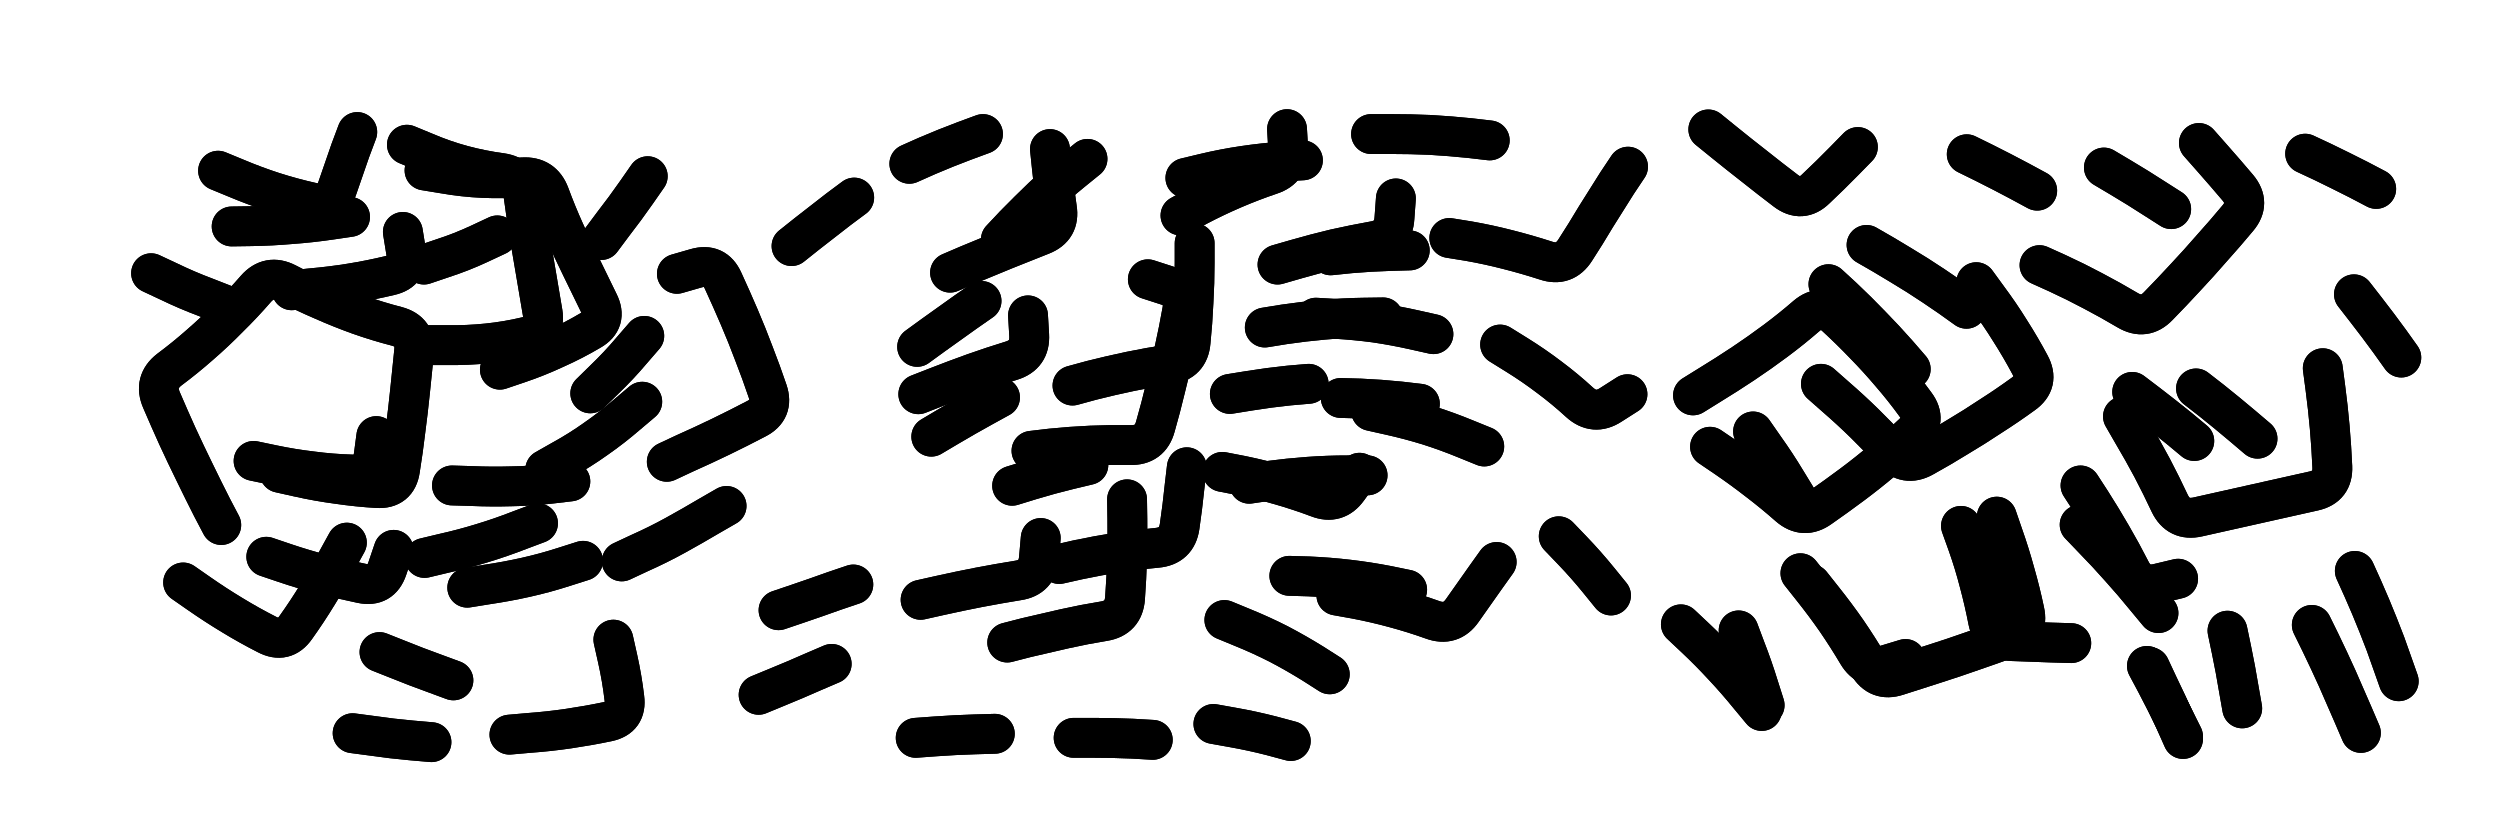
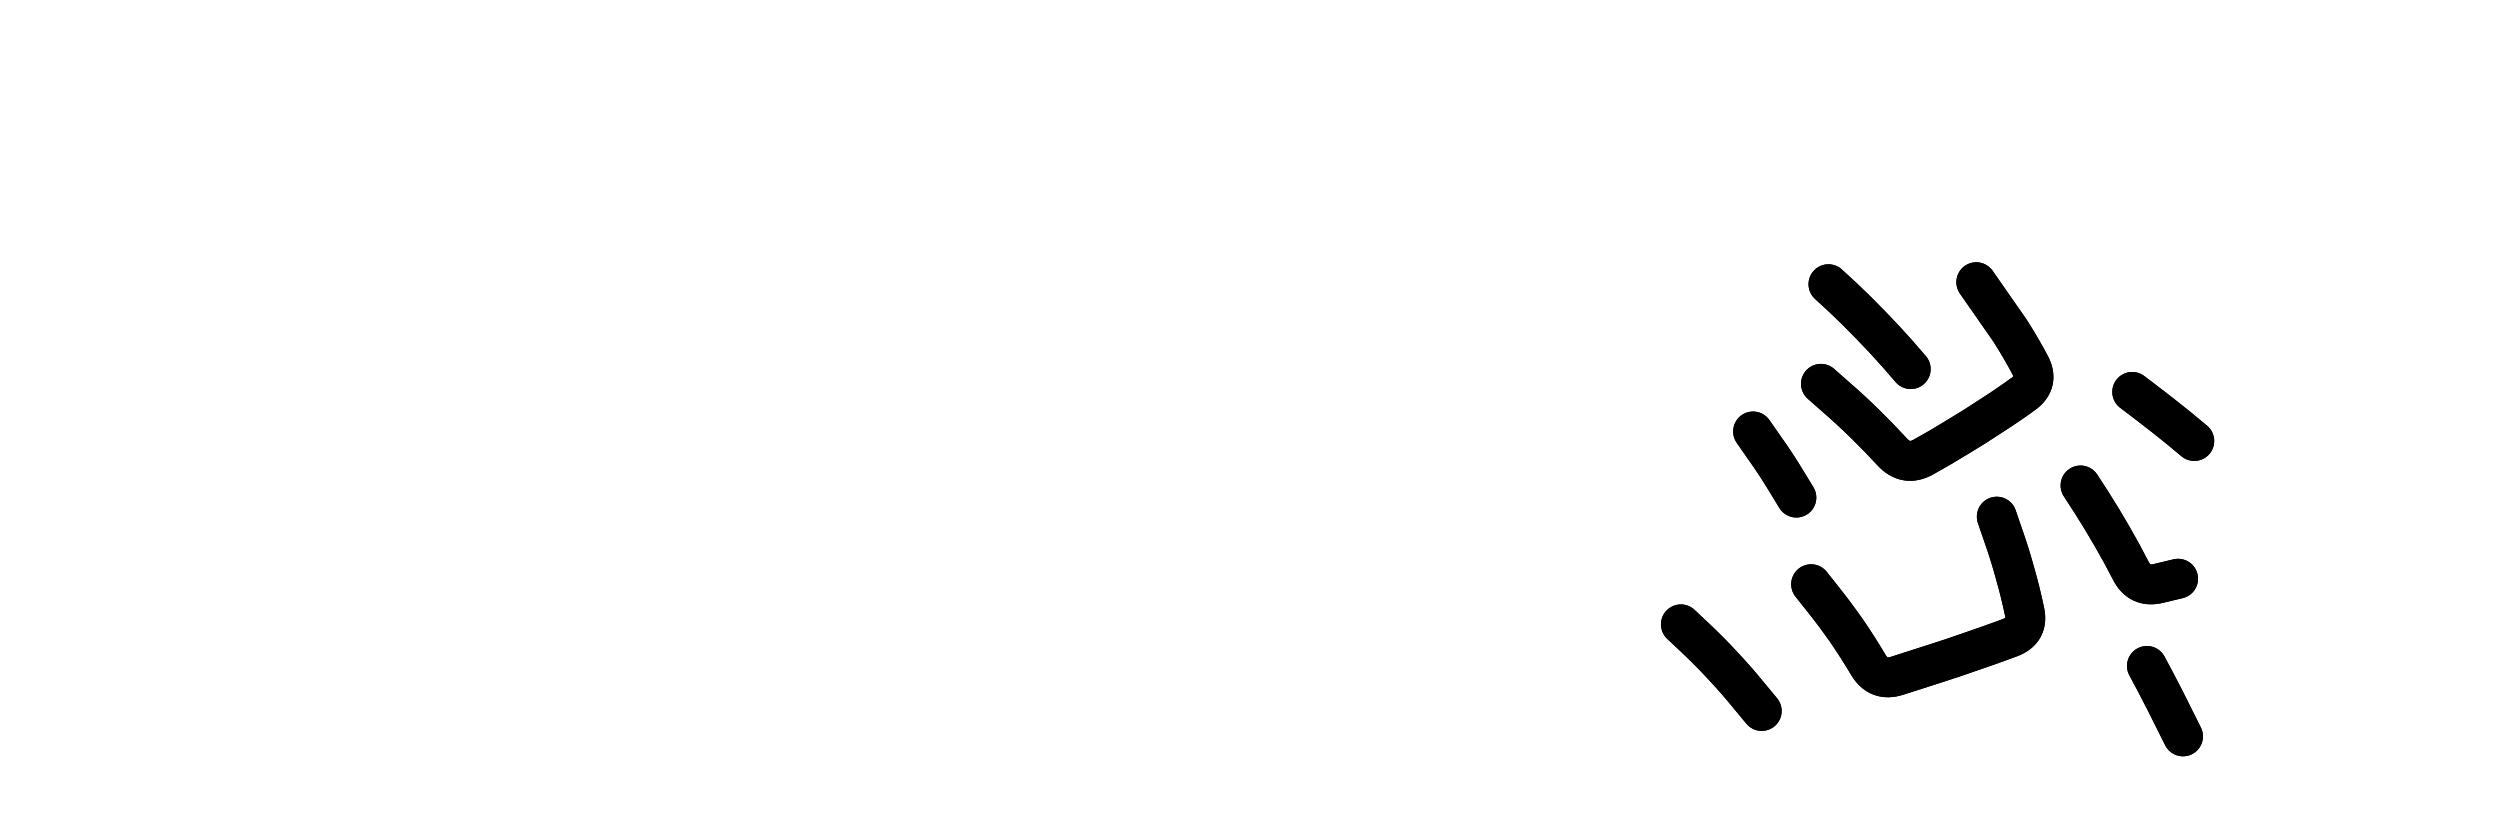
<svg xmlns="http://www.w3.org/2000/svg" viewBox="0 0 8658 2886">
  <title>Infinite Scribble #3084</title>
  <defs>
    <filter id="piece_3084_3_1_filter" x="-100" y="-100" width="8858" height="3086" filterUnits="userSpaceOnUse">
      <feGaussianBlur in="SourceGraphic" result="lineShape_1" stdDeviation="6900e-3" />
      <feColorMatrix in="lineShape_1" result="lineShape" type="matrix" values="1 0 0 0 0  0 1 0 0 0  0 0 1 0 0  0 0 0 8280e-3 -4140e-3" />
      <feGaussianBlur in="lineShape" result="shrank_blurred" stdDeviation="11900e-3" />
      <feColorMatrix in="shrank_blurred" result="shrank" type="matrix" values="1 0 0 0 0 0 1 0 0 0 0 0 1 0 0 0 0 0 10245e-3 -6520e-3" />
      <feColorMatrix in="lineShape" result="border_filled" type="matrix" values="0.6 0 0 0 -0.4  0 0.6 0 0 -0.4  0 0 0.6 0 -0.4  0 0 0 1 0" />
      <feComposite in="border_filled" in2="shrank" result="border" operator="out" />
      <feOffset in="lineShape" result="shapes_linestyle_bottom3" dx="33120e-3" dy="33120e-3" />
      <feOffset in="lineShape" result="shapes_linestyle_bottom2" dx="22080e-3" dy="22080e-3" />
      <feOffset in="lineShape" result="shapes_linestyle_bottom1" dx="11040e-3" dy="11040e-3" />
      <feMerge result="shapes_linestyle_bottom">
        <feMergeNode in="shapes_linestyle_bottom3" />
        <feMergeNode in="shapes_linestyle_bottom2" />
        <feMergeNode in="shapes_linestyle_bottom1" />
      </feMerge>
      <feGaussianBlur in="shapes_linestyle_bottom" result="shapes_linestyle_bottomcontent_blurred" stdDeviation="11900e-3" />
      <feColorMatrix in="shapes_linestyle_bottomcontent_blurred" result="shapes_linestyle_bottomcontent" type="matrix" values="1 0 0 0 0 0 1 0 0 0 0 0 1 0 0 0 0 0 10245e-3 -6520e-3" />
      <feColorMatrix in="shapes_linestyle_bottomcontent" result="shapes_linestyle_bottomdark" type="matrix" values="0.6 0 0 0 -0.1  0 0.6 0 0 -0.1  0 0 0.6 0 -0.1  0 0 0 1 0" />
      <feColorMatrix in="shapes_linestyle_bottom" result="shapes_linestyle_bottomborderblack" type="matrix" values="0.6 0 0 0 -0.4  0 0.6 0 0 -0.4  0 0 0.6 0 -0.4  0 0 0 1 0" />
      <feGaussianBlur in="lineShape" result="shapes_linestyle_frontshrank_blurred" stdDeviation="11900e-3" />
      <feColorMatrix in="shapes_linestyle_frontshrank_blurred" result="shapes_linestyle_frontshrank" type="matrix" values="1 0 0 0 0 0 1 0 0 0 0 0 1 0 0 0 0 0 10245e-3 -6520e-3" />
      <feMerge result="shapes_linestyle">
        <feMergeNode in="shapes_linestyle_bottomborderblack" />
        <feMergeNode in="shapes_linestyle_bottomdark" />
        <feMergeNode in="shapes_linestyle_frontshrank" />
      </feMerge>
      <feComposite in="shapes_linestyle" in2="shrank" result="shapes_linestyle_cropped" operator="over" />
      <feComposite in="border" in2="shapes_linestyle_cropped" result="shapes" operator="over" />
    </filter>
    <filter id="piece_3084_3_1_shadow" x="-100" y="-100" width="8858" height="3086" filterUnits="userSpaceOnUse">
      <feColorMatrix in="SourceGraphic" result="result_blackened" type="matrix" values="0 0 0 0 0  0 0 0 0 0  0 0 0 0 0  0 0 0 0.8 0" />
      <feGaussianBlur in="result_blackened" result="result_blurred" stdDeviation="41400e-3" />
      <feComposite in="SourceGraphic" in2="result_blurred" result="result" operator="over" />
    </filter>
    <filter id="piece_3084_3_1_overall" x="-100" y="-100" width="8858" height="3086" filterUnits="userSpaceOnUse">
      <feTurbulence result="background_back_bumps" type="fractalNoise" baseFrequency="29e-3" numOctaves="3" />
      <feDiffuseLighting in="background_back_bumps" result="background_back" surfaceScale="1" diffuseConstant="2" lighting-color="#555">
        <feDistantLight azimuth="225" elevation="20" />
      </feDiffuseLighting>
      <feColorMatrix in="background_back" result="background_backdarkened" type="matrix" values="0.4 0 0 0 0  0 0.4 0 0 0  0 0 0.4 0 0  0 0 0 1 0" />
      <feMorphology in="SourceGraphic" result="background_glow_1_thicken" operator="dilate" radius="16900e-3" />
      <feColorMatrix in="background_glow_1_thicken" result="background_glow_1_thicken_colored" type="matrix" values="0 0 0 0 0  0 0 0 0 0  0 0 0 0 0  0 0 0 1 0" />
      <feGaussianBlur in="background_glow_1_thicken_colored" result="background_glow_1" stdDeviation="50700e-3" />
      <feMorphology in="SourceGraphic" result="background_glow_2_thicken" operator="dilate" radius="169000e-3" />
      <feColorMatrix in="background_glow_2_thicken" result="background_glow_2_thicken_colored" type="matrix" values="1.3 0 0 0 0  0 1.3 0 0 0  0 0 1.3 0 0  0 0 0 0.2 0" />
      <feGaussianBlur in="background_glow_2_thicken_colored" result="background_glow_2" stdDeviation="845000e-3" />
      <feComposite in="background_glow_1" in2="background_glow_2" result="background_glow" operator="over" />
      <feBlend in="background_glow" in2="background_backdarkened" result="background" mode="normal" />
    </filter>
    <clipPath id="piece_3084_3_1_clip">
      <rect x="0" y="0" width="8658" height="2886" />
    </clipPath>
    <g id="layer_2" filter="url(#piece_3084_3_1_filter)" stroke-width="138" stroke-linecap="round" fill="none">
-       <path d="M 2561 2340 Q 2561 2340 2624 2314 Q 2688 2288 2751 2260 L 2814 2233 M 689 525 Q 689 525 752 551 Q 816 578 881 599 Q 947 620 1014 635 Q 1081 650 1102 585 Q 1124 520 1147 455 L 1171 391 M 1665 1214 Q 1665 1214 1730 1192 Q 1795 1170 1857 1141 Q 1920 1113 1979 1078 Q 2038 1044 2007 982 Q 1977 921 1947 859 Q 1917 798 1889 735 Q 1861 673 1837 608 Q 1813 544 1744 548 Q 1676 553 1607 550 Q 1539 547 1471 535 L 1404 524 M 902 1571 Q 902 1571 969 1586 Q 1036 1601 1104 1610 Q 1172 1620 1240 1624 Q 1309 1628 1319 1560 Q 1330 1492 1338 1424 Q 1347 1356 1354 1287 Q 1361 1219 1368 1150 Q 1375 1082 1308 1064 Q 1242 1047 1177 1024 Q 1113 1001 1050 973 Q 987 946 926 914 Q 865 883 820 934 Q 775 986 726 1034 Q 678 1083 626 1128 Q 575 1173 520 1214 Q 466 1256 493 1319 Q 520 1382 548 1444 Q 577 1507 607 1568 Q 637 1630 668 1691 L 700 1752 M 1822 1560 Q 1822 1560 1882 1526 Q 1942 1493 1998 1453 Q 2054 1414 2106 1369 L 2158 1325 M 1404 1866 Q 1404 1866 1471 1850 Q 1538 1835 1603 1815 Q 1669 1795 1733 1770 L 1797 1746 M 2243 1533 Q 2243 1533 2305 1504 Q 2368 1476 2430 1446 Q 2492 1416 2553 1384 Q 2614 1353 2592 1288 Q 2570 1223 2545 1159 Q 2521 1095 2494 1032 Q 2467 969 2438 906 Q 2410 844 2344 863 L 2278 882 M 2630 2047 Q 2630 2047 2695 2025 Q 2760 2003 2824 1980 L 2889 1958 M 568 1951 Q 568 1951 624 1990 Q 680 2029 738 2064 Q 797 2100 858 2131 Q 919 2163 958 2107 Q 998 2051 1034 1992 Q 1070 1934 1102 1873 L 1135 1813 M 2087 1878 Q 2087 1878 2149 1849 Q 2212 1821 2272 1788 Q 2332 1755 2391 1720 L 2450 1686 M 1698 2478 Q 1698 2478 1766 2472 Q 1835 2467 1903 2457 Q 1971 2447 2038 2433 Q 2105 2419 2096 2351 Q 2088 2283 2073 2216 L 2058 2149 M 1248 2192 Q 1248 2192 1311 2217 Q 1375 2243 1439 2266 L 1504 2290 M 2675 786 Q 2675 786 2729 743 Q 2783 701 2837 659 L 2892 618 M 1402 850 Q 1402 850 1467 828 Q 1532 807 1594 778 L 1656 749 M 1155 2473 Q 1155 2473 1223 2482 Q 1291 2492 1359 2498 L 1428 2504" stroke="hsl(13,100%,60%)" />
-       <path d="M 4682 398 Q 4682 398 4750 398 Q 4819 398 4887 401 Q 4956 405 5024 412 L 5093 420 M 3224 878 Q 3224 878 3287 851 Q 3350 825 3413 799 Q 3477 773 3541 748 Q 3605 723 3594 655 Q 3584 587 3577 518 L 3570 450 M 5332 1791 Q 5332 1791 5379 1840 Q 5427 1890 5470 1943 L 5513 1996 M 4358 850 Q 4358 850 4424 831 Q 4490 812 4557 796 Q 4624 781 4691 769 Q 4759 758 4763 689 L 4768 621 M 5129 1127 Q 5129 1127 5187 1163 Q 5245 1199 5299 1240 Q 5354 1281 5404 1327 Q 5455 1373 5512 1336 L 5570 1299 M 4022 680 Q 4022 680 4082 647 Q 4143 615 4206 588 Q 4269 561 4334 539 Q 4399 518 4395 449 L 4391 381 M 4682 1357 Q 4682 1357 4749 1372 Q 4816 1387 4881 1407 Q 4947 1428 5010 1454 L 5074 1480 M 4562 1996 Q 4562 1996 4629 2008 Q 4697 2021 4763 2039 Q 4830 2057 4894 2080 Q 4959 2104 4998 2048 Q 5038 1992 5077 1936 L 5117 1880 M 3506 1495 Q 3506 1495 3574 1487 Q 3643 1480 3711 1477 Q 3780 1474 3848 1475 Q 3917 1477 3935 1411 Q 3954 1345 3970 1278 Q 3987 1212 4001 1145 Q 4016 1078 4028 1010 Q 4040 943 3974 922 L 3909 901 M 4174 2081 Q 4174 2081 4237 2107 Q 4301 2133 4362 2164 Q 4423 2196 4481 2232 L 4539 2269 M 3122 2011 Q 3122 2011 3189 1996 Q 3256 1981 3323 1968 Q 3391 1955 3459 1944 Q 3527 1934 3532 1865 L 3538 1797 M 4136 2441 Q 4136 2441 4203 2453 Q 4271 2465 4337 2482 L 4404 2500 M 3652 2489 Q 3652 2489 3720 2489 Q 3789 2489 3857 2492 L 3926 2496 M 4491 1034 Q 4491 1034 4559 1038 Q 4628 1042 4696 1051 Q 4764 1061 4831 1076 L 4898 1091 M 3422 2159 Q 3422 2159 3488 2142 Q 3555 2126 3622 2111 Q 3689 2096 3757 2085 Q 3825 2074 3830 2005 Q 3835 1937 3837 1868 Q 3839 1800 3838 1731 L 3837 1663 M 4953 758 Q 4953 758 5021 769 Q 5089 781 5155 798 Q 5222 815 5287 836 Q 5352 858 5389 800 Q 5426 743 5461 684 Q 5497 626 5534 568 L 5572 511 M 4167 1568 Q 4167 1568 4234 1581 Q 4302 1595 4368 1614 Q 4434 1633 4498 1657 Q 4562 1682 4602 1626 L 4642 1571 M 4193 1298 Q 4193 1298 4261 1287 Q 4329 1276 4397 1269 L 4466 1263 M 3114 1299 Q 3114 1299 3178 1274 Q 3242 1249 3306 1226 Q 3371 1203 3436 1183 Q 3502 1163 3498 1094 L 3494 1026 M 3105 2489 Q 3105 2489 3173 2484 Q 3242 2479 3310 2477 L 3379 2475" stroke="hsl(327,100%,55%)" />
-       <path d="M 5955 2117 Q 5955 2117 5979 2181 Q 6004 2245 6024 2310 L 6045 2376 M 5856 1481 Q 5856 1481 5912 1519 Q 5969 1558 6023 1600 Q 6078 1642 6129 1687 Q 6181 1732 6237 1692 Q 6293 1653 6348 1612 Q 6403 1571 6455 1527 Q 6508 1483 6558 1436 Q 6608 1389 6567 1334 Q 6527 1279 6482 1227 Q 6438 1175 6390 1126 Q 6343 1077 6292 1030 Q 6242 984 6190 1028 Q 6138 1073 6083 1114 Q 6028 1155 5971 1193 Q 5914 1231 5855 1267 L 5797 1303 M 6997 852 Q 6997 852 7059 880 Q 7122 909 7182 941 Q 7243 973 7302 1008 Q 7361 1043 7408 994 Q 7456 945 7502 895 Q 7549 845 7594 793 Q 7640 742 7684 689 Q 7728 637 7684 584 Q 7640 532 7594 480 L 7549 429 M 5850 382 Q 5850 382 5903 425 Q 5956 468 6010 510 Q 6064 553 6118 594 Q 6173 636 6222 588 Q 6272 541 6320 492 L 6368 443 M 8086 953 Q 8086 953 8128 1007 Q 8170 1061 8210 1116 L 8250 1172 M 7648 2118 Q 7648 2118 7662 2185 Q 7676 2252 7687 2319 L 7699 2387 M 7136 1751 Q 7136 1751 7183 1800 Q 7231 1849 7276 1900 Q 7322 1951 7365 2004 L 7409 2057 M 7220 514 Q 7220 514 7279 549 Q 7338 584 7395 621 L 7453 658 M 6725 1755 Q 6725 1755 6748 1819 Q 6771 1884 6788 1950 Q 6806 2017 6819 2084 Q 6833 2152 6901 2154 Q 6970 2157 7038 2159 L 7107 2161 M 8089 1911 Q 8089 1911 8117 1973 Q 8145 2036 8170 2099 Q 8196 2163 8218 2228 L 8241 2293 M 7286 1376 Q 7286 1376 7320 1435 Q 7355 1494 7387 1554 Q 7419 1615 7448 1677 Q 7478 1739 7545 1724 Q 7612 1709 7679 1694 Q 7746 1679 7813 1664 Q 7880 1649 7947 1634 Q 8014 1619 8011 1550 Q 8008 1482 8002 1413 Q 7996 1345 7987 1277 L 7978 1209 M 6398 782 Q 6398 782 6457 816 Q 6516 851 6574 887 Q 6632 924 6688 963 L 6744 1003 M 7940 2098 Q 7940 2098 7970 2159 Q 8000 2221 8028 2283 Q 8056 2346 8083 2409 L 8110 2472 M 7379 2244 Q 7379 2244 7408 2306 Q 7438 2368 7466 2430 L 7494 2493 M 6169 1919 Q 6169 1919 6211 1972 Q 6254 2026 6293 2082 Q 6332 2139 6367 2198 Q 6402 2257 6467 2236 L 6533 2216 M 7917 466 Q 7917 466 7979 495 Q 8041 525 8102 556 L 8163 588 M 6745 468 Q 6745 468 6806 498 Q 6868 529 6928 561 L 6989 594 M 7539 1279 Q 7539 1279 7593 1321 Q 7647 1364 7699 1408 L 7752 1453" stroke="hsl(276,100%,54%)" />
-     </g>
+       </g>
    <g id="layer_1" filter="url(#piece_3084_3_1_filter)" stroke-width="138" stroke-linecap="round" fill="none">
-       <path d="M 1416 1129 Q 1416 1129 1484 1129 Q 1553 1130 1621 1123 Q 1690 1116 1757 1100 Q 1824 1085 1813 1017 Q 1802 949 1790 881 Q 1779 814 1767 746 Q 1756 679 1747 611 Q 1738 543 1670 533 Q 1602 524 1535 506 Q 1469 488 1406 461 L 1343 435 M 812 1530 Q 812 1530 879 1544 Q 946 1558 1014 1566 Q 1082 1575 1150 1577 Q 1219 1580 1228 1512 L 1237 1444 M 856 1862 Q 856 1862 921 1884 Q 986 1906 1052 1923 Q 1119 1940 1186 1954 Q 1253 1968 1275 1903 L 1297 1838 M 1499 1615 Q 1499 1615 1567 1617 Q 1636 1620 1704 1618 Q 1773 1617 1841 1609 L 1909 1601 M 736 718 Q 736 718 804 717 Q 873 716 941 710 Q 1010 705 1078 695 L 1146 685 M 944 939 Q 944 939 1012 932 Q 1081 926 1149 915 Q 1217 904 1284 888 Q 1351 873 1340 805 L 1329 737 M 457 880 Q 457 880 519 909 Q 581 939 645 963 L 709 988 M 1978 1296 Q 1978 1296 2027 1248 Q 2076 1201 2120 1149 L 2165 1097 M 2016 765 Q 2016 765 2057 710 Q 2099 656 2138 600 L 2177 544 M 1552 1969 Q 1552 1969 1620 1958 Q 1688 1948 1755 1933 Q 1822 1918 1887 1897 L 1953 1876" stroke="hsl(37,100%,66%)" />
-       <path d="M 4577 1312 Q 4577 1312 4645 1314 Q 4714 1317 4782 1324 L 4851 1332 M 4039 550 Q 4039 550 4106 534 Q 4173 518 4241 508 Q 4309 498 4377 493 L 4446 489 M 4542 818 Q 4542 818 4610 811 Q 4679 805 4747 803 L 4816 801 M 4260 1609 Q 4260 1609 4328 1599 Q 4396 1590 4464 1585 Q 4533 1580 4601 1580 L 4670 1580 M 3648 1269 Q 3648 1269 3714 1251 Q 3781 1234 3848 1220 Q 3915 1206 3983 1196 Q 4051 1187 4057 1118 Q 4064 1050 4067 981 Q 4071 913 4071 844 L 4071 776 M 3400 763 Q 3400 763 3447 713 Q 3495 664 3544 617 Q 3594 570 3647 527 L 3700 484 M 3602 1887 Q 3602 1887 3669 1872 Q 3736 1858 3804 1847 Q 3872 1837 3940 1831 Q 4009 1825 4019 1757 Q 4029 1689 4036 1620 L 4044 1552 M 4399 1928 Q 4399 1928 4467 1930 Q 4536 1933 4604 1941 Q 4672 1949 4739 1962 L 4807 1976 M 3159 1446 Q 3159 1446 3218 1411 Q 3277 1376 3337 1343 L 3397 1310 M 3439 1616 Q 3439 1616 3504 1596 Q 3570 1576 3636 1560 L 3703 1544 M 4314 1068 Q 4314 1068 4382 1057 Q 4450 1047 4518 1041 Q 4587 1035 4655 1034 L 4724 1033 M 3110 1135 Q 3110 1135 3165 1095 Q 3221 1055 3277 1015 L 3333 976 M 3083 501 Q 3083 501 3146 473 Q 3209 446 3273 422 L 3338 398" stroke="hsl(14,100%,59%)" />
-       <path d="M 6240 1263 Q 6240 1263 6291 1308 Q 6343 1353 6392 1401 Q 6441 1449 6487 1499 Q 6534 1550 6594 1517 Q 6654 1484 6712 1448 Q 6771 1413 6828 1375 Q 6886 1338 6941 1298 Q 6997 1258 6964 1197 Q 6932 1137 6895 1079 Q 6859 1021 6818 966 L 6778 911 M 6206 1957 Q 6206 1957 6248 2010 Q 6291 2064 6330 2120 Q 6369 2177 6404 2236 Q 6439 2295 6504 2274 Q 6570 2253 6635 2232 Q 6701 2211 6766 2188 Q 6831 2166 6895 2142 Q 6960 2118 6945 2051 Q 6931 1984 6912 1918 Q 6894 1852 6871 1787 L 6849 1723 M 7139 1615 Q 7139 1615 7176 1672 Q 7213 1730 7247 1789 Q 7282 1849 7313 1910 Q 7344 1971 7410 1954 L 7477 1938 M 6005 1428 Q 6005 1428 6044 1484 Q 6084 1540 6119 1598 L 6155 1657 M 7318 1291 Q 7318 1291 7372 1332 Q 7427 1374 7480 1417 L 7533 1461 M 7369 2240 Q 7369 2240 7401 2300 Q 7433 2361 7463 2422 L 7494 2484 M 6266 918 Q 6266 918 6316 964 Q 6366 1011 6413 1060 Q 6461 1109 6506 1160 L 6551 1212 M 5755 2096 Q 5755 2096 5805 2143 Q 5855 2190 5901 2240 Q 5948 2290 5991 2343 L 6035 2396" stroke="hsl(330,100%,53%)" />
+       <path d="M 6240 1263 Q 6240 1263 6291 1308 Q 6343 1353 6392 1401 Q 6441 1449 6487 1499 Q 6534 1550 6594 1517 Q 6654 1484 6712 1448 Q 6771 1413 6828 1375 Q 6886 1338 6941 1298 Q 6997 1258 6964 1197 Q 6932 1137 6895 1079 L 6778 911 M 6206 1957 Q 6206 1957 6248 2010 Q 6291 2064 6330 2120 Q 6369 2177 6404 2236 Q 6439 2295 6504 2274 Q 6570 2253 6635 2232 Q 6701 2211 6766 2188 Q 6831 2166 6895 2142 Q 6960 2118 6945 2051 Q 6931 1984 6912 1918 Q 6894 1852 6871 1787 L 6849 1723 M 7139 1615 Q 7139 1615 7176 1672 Q 7213 1730 7247 1789 Q 7282 1849 7313 1910 Q 7344 1971 7410 1954 L 7477 1938 M 6005 1428 Q 6005 1428 6044 1484 Q 6084 1540 6119 1598 L 6155 1657 M 7318 1291 Q 7318 1291 7372 1332 Q 7427 1374 7480 1417 L 7533 1461 M 7369 2240 Q 7369 2240 7401 2300 Q 7433 2361 7463 2422 L 7494 2484 M 6266 918 Q 6266 918 6316 964 Q 6366 1011 6413 1060 Q 6461 1109 6506 1160 L 6551 1212 M 5755 2096 Q 5755 2096 5805 2143 Q 5855 2190 5901 2240 Q 5948 2290 5991 2343 L 6035 2396" stroke="hsl(330,100%,53%)" />
    </g>
  </defs>
  <g filter="url(#piece_3084_3_1_overall)" clip-path="url(#piece_3084_3_1_clip)">
    <use href="#layer_2" />
    <use href="#layer_1" />
  </g>
  <g clip-path="url(#piece_3084_3_1_clip)">
    <use href="#layer_2" filter="url(#piece_3084_3_1_shadow)" />
    <use href="#layer_1" filter="url(#piece_3084_3_1_shadow)" />
  </g>
</svg>